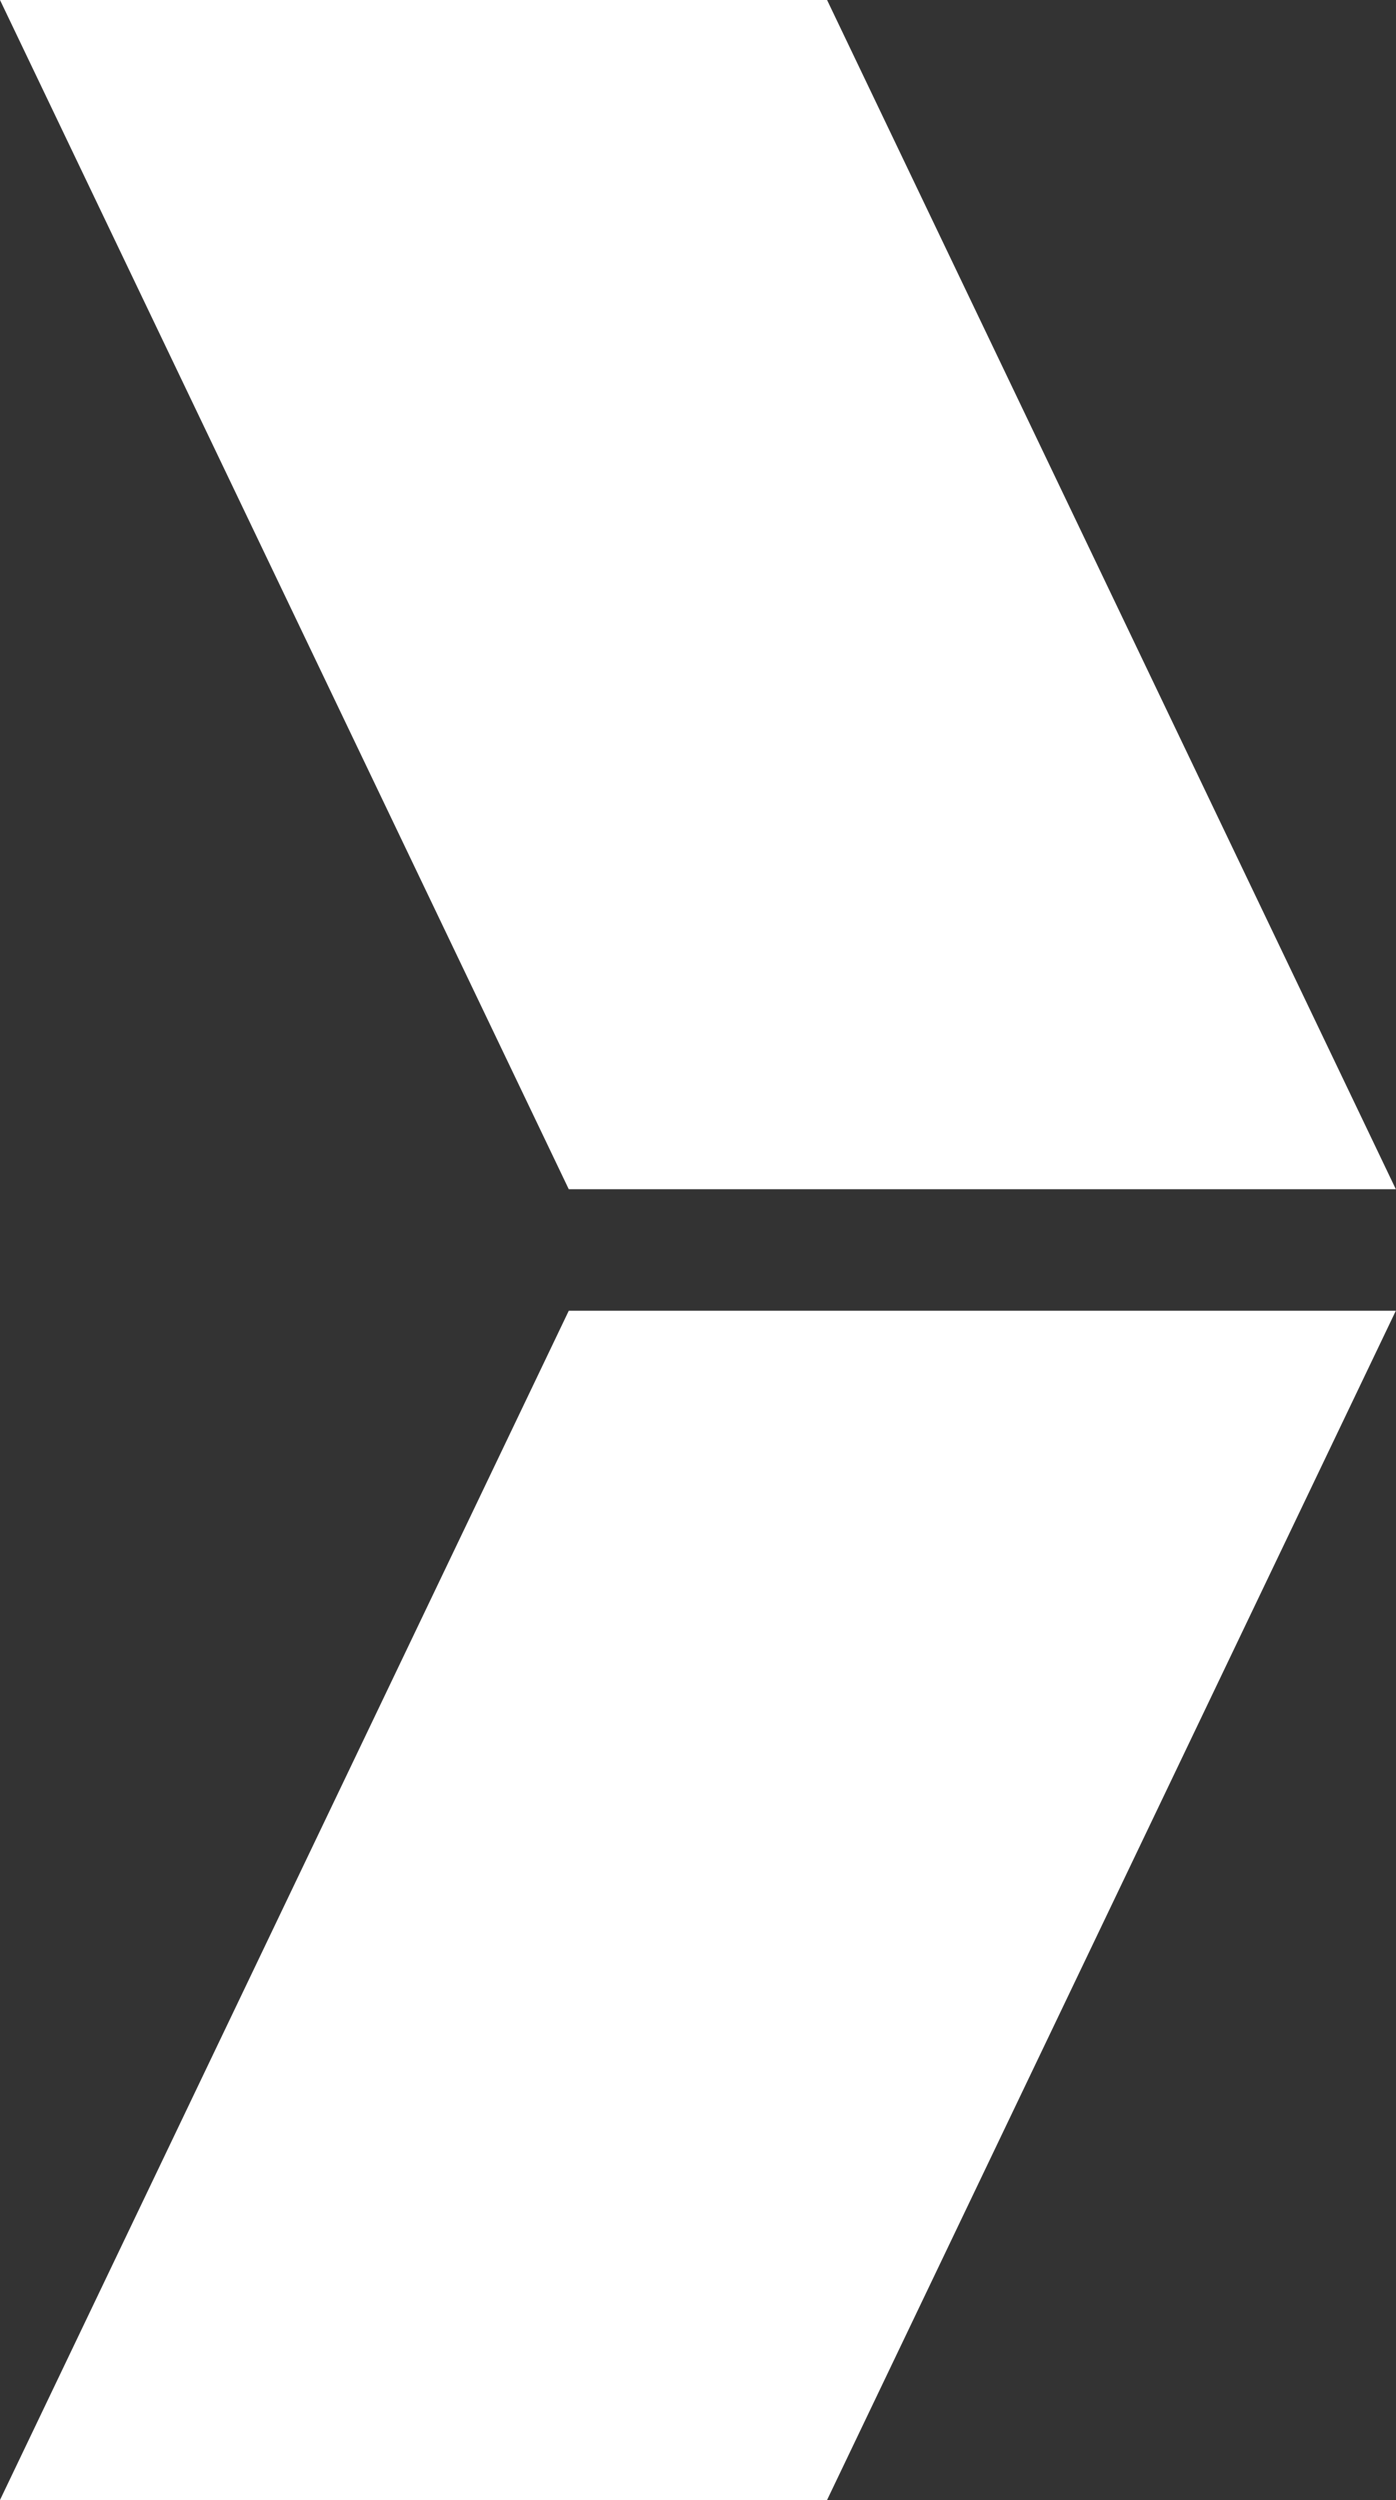
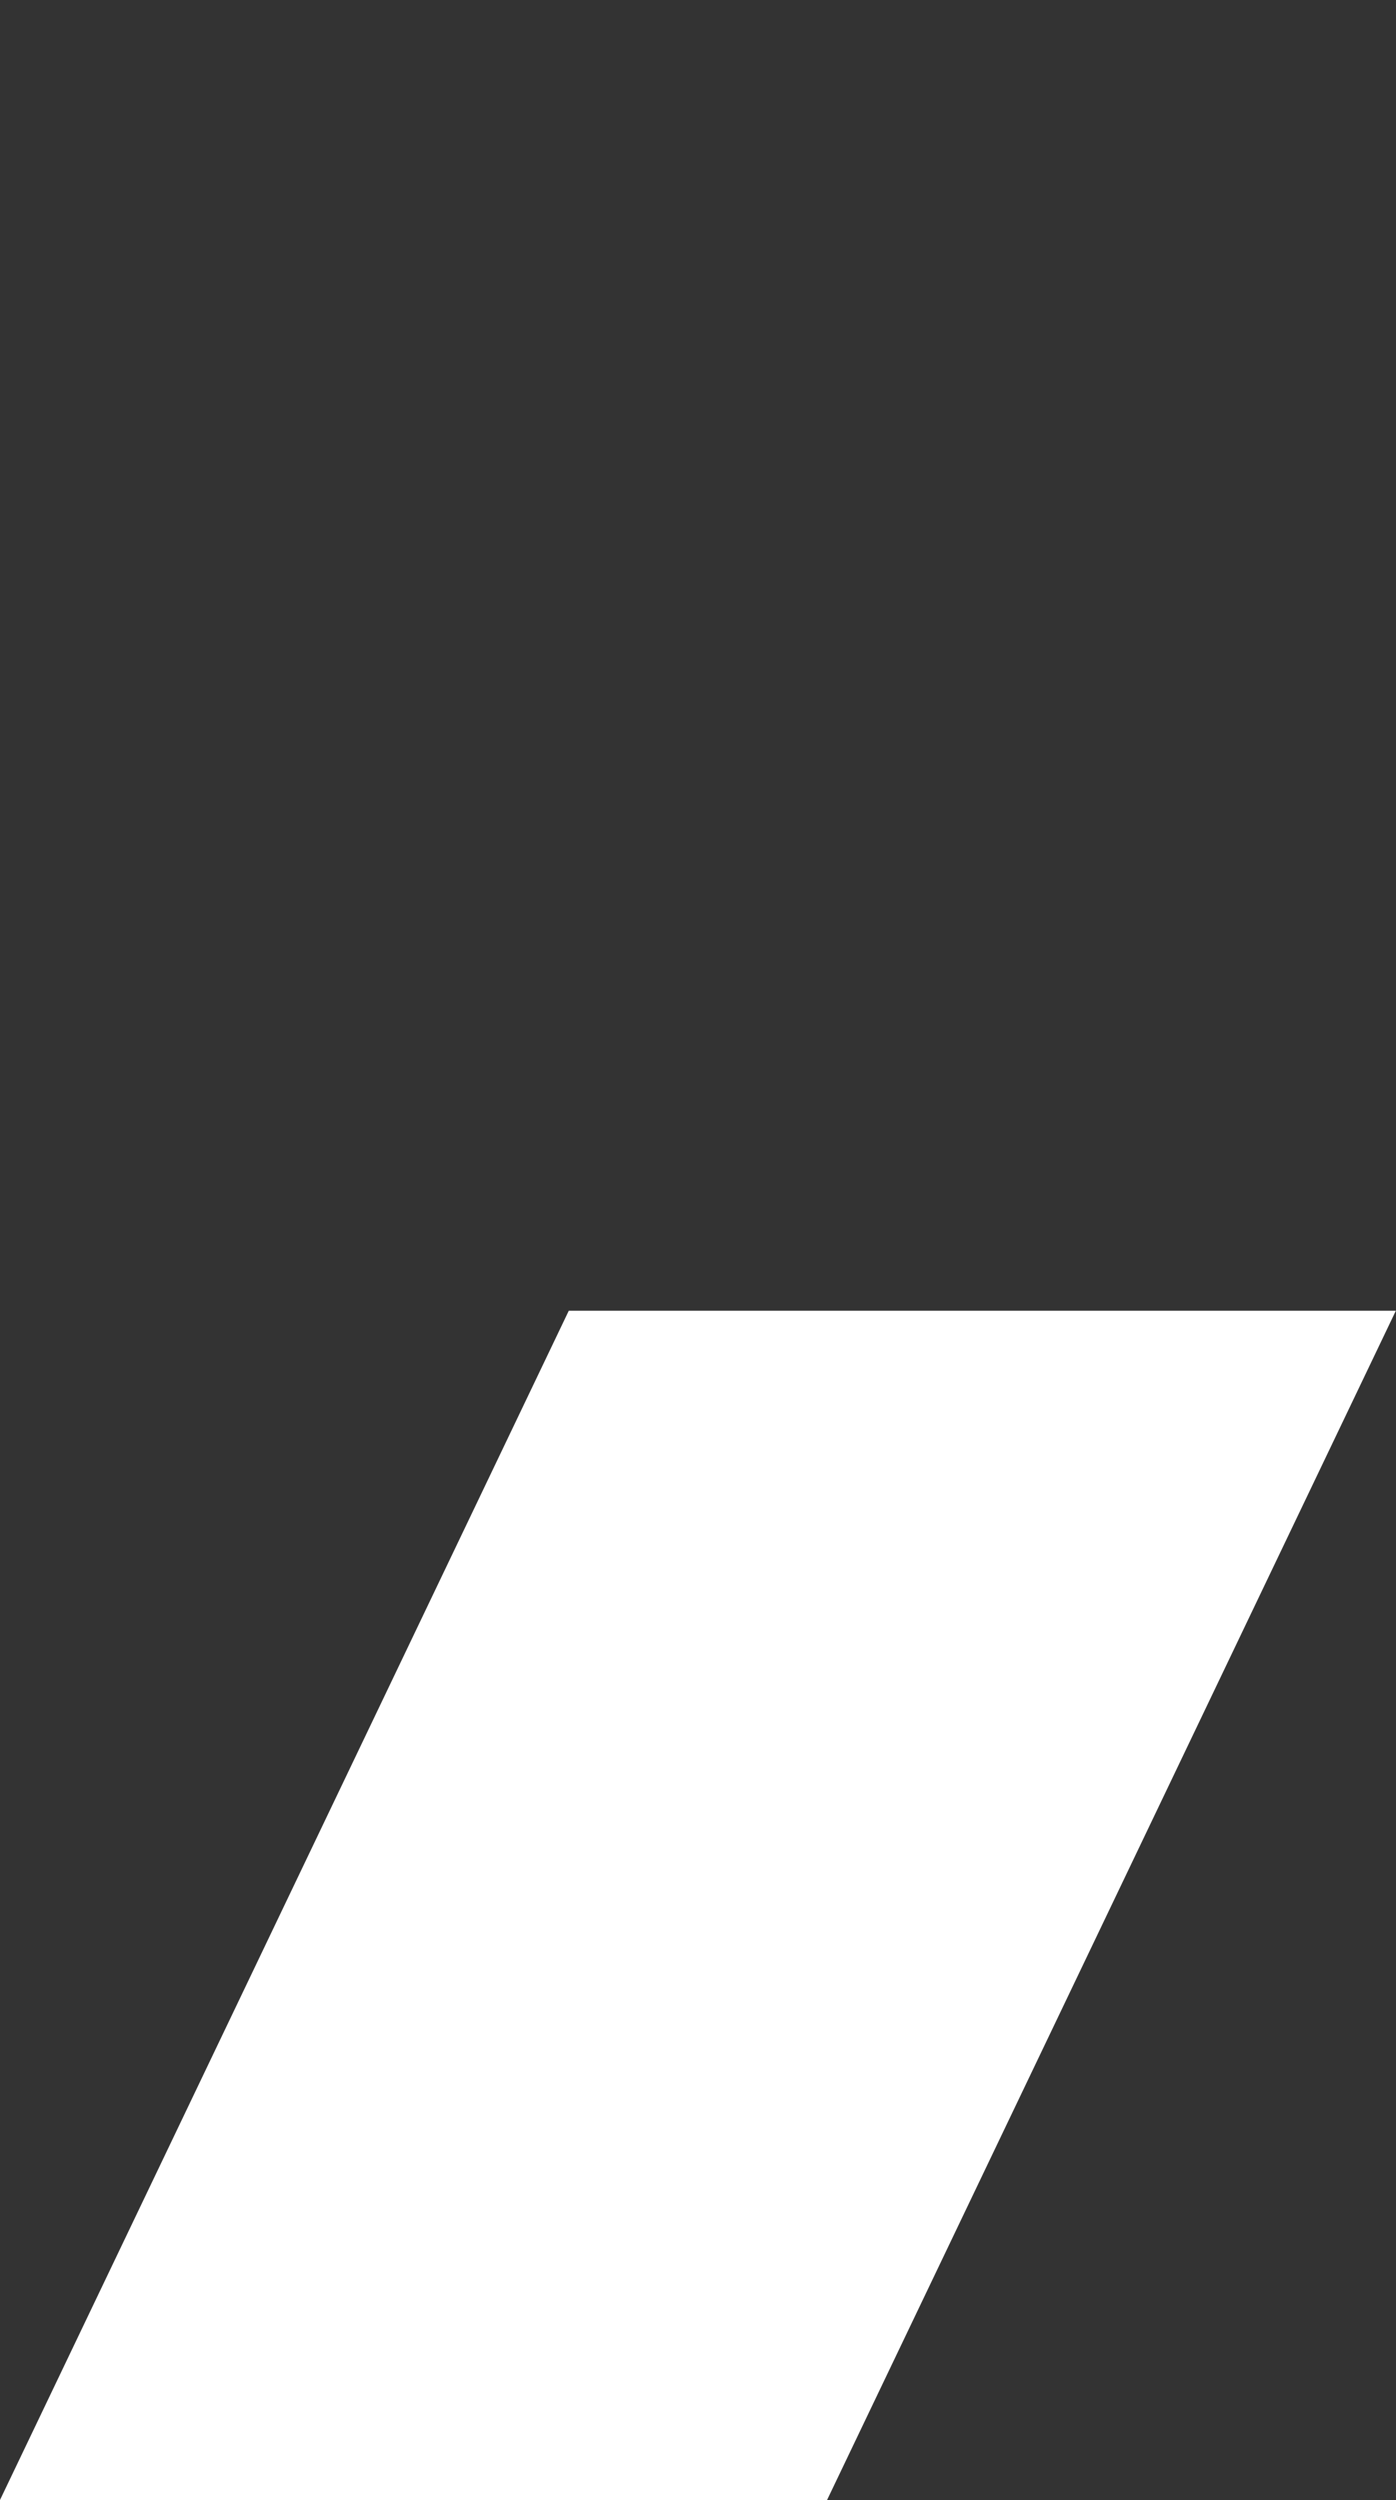
<svg xmlns="http://www.w3.org/2000/svg" id="Group_1083" data-name="Group 1083" width="18.106" height="32.424" viewBox="0 0 18.106 32.424">
  <rect x="0" y="0" width="18.106" height="32.424" fill="#333333" stroke="none" />
-   <path id="Path_1282" data-name="Path 1282" d="M880.11,305.792H889.4l7.377,15.424H886.05l-7.377-15.424Z" transform="translate(-878.673 -305.792)" fill="#fff" />
  <path id="Path_1283" data-name="Path 1283" d="M895.342,305.792H886.05l-7.377,15.424H889.4l7.377-15.424Z" transform="translate(-878.673 -288.792)" fill="#fff" />
</svg>